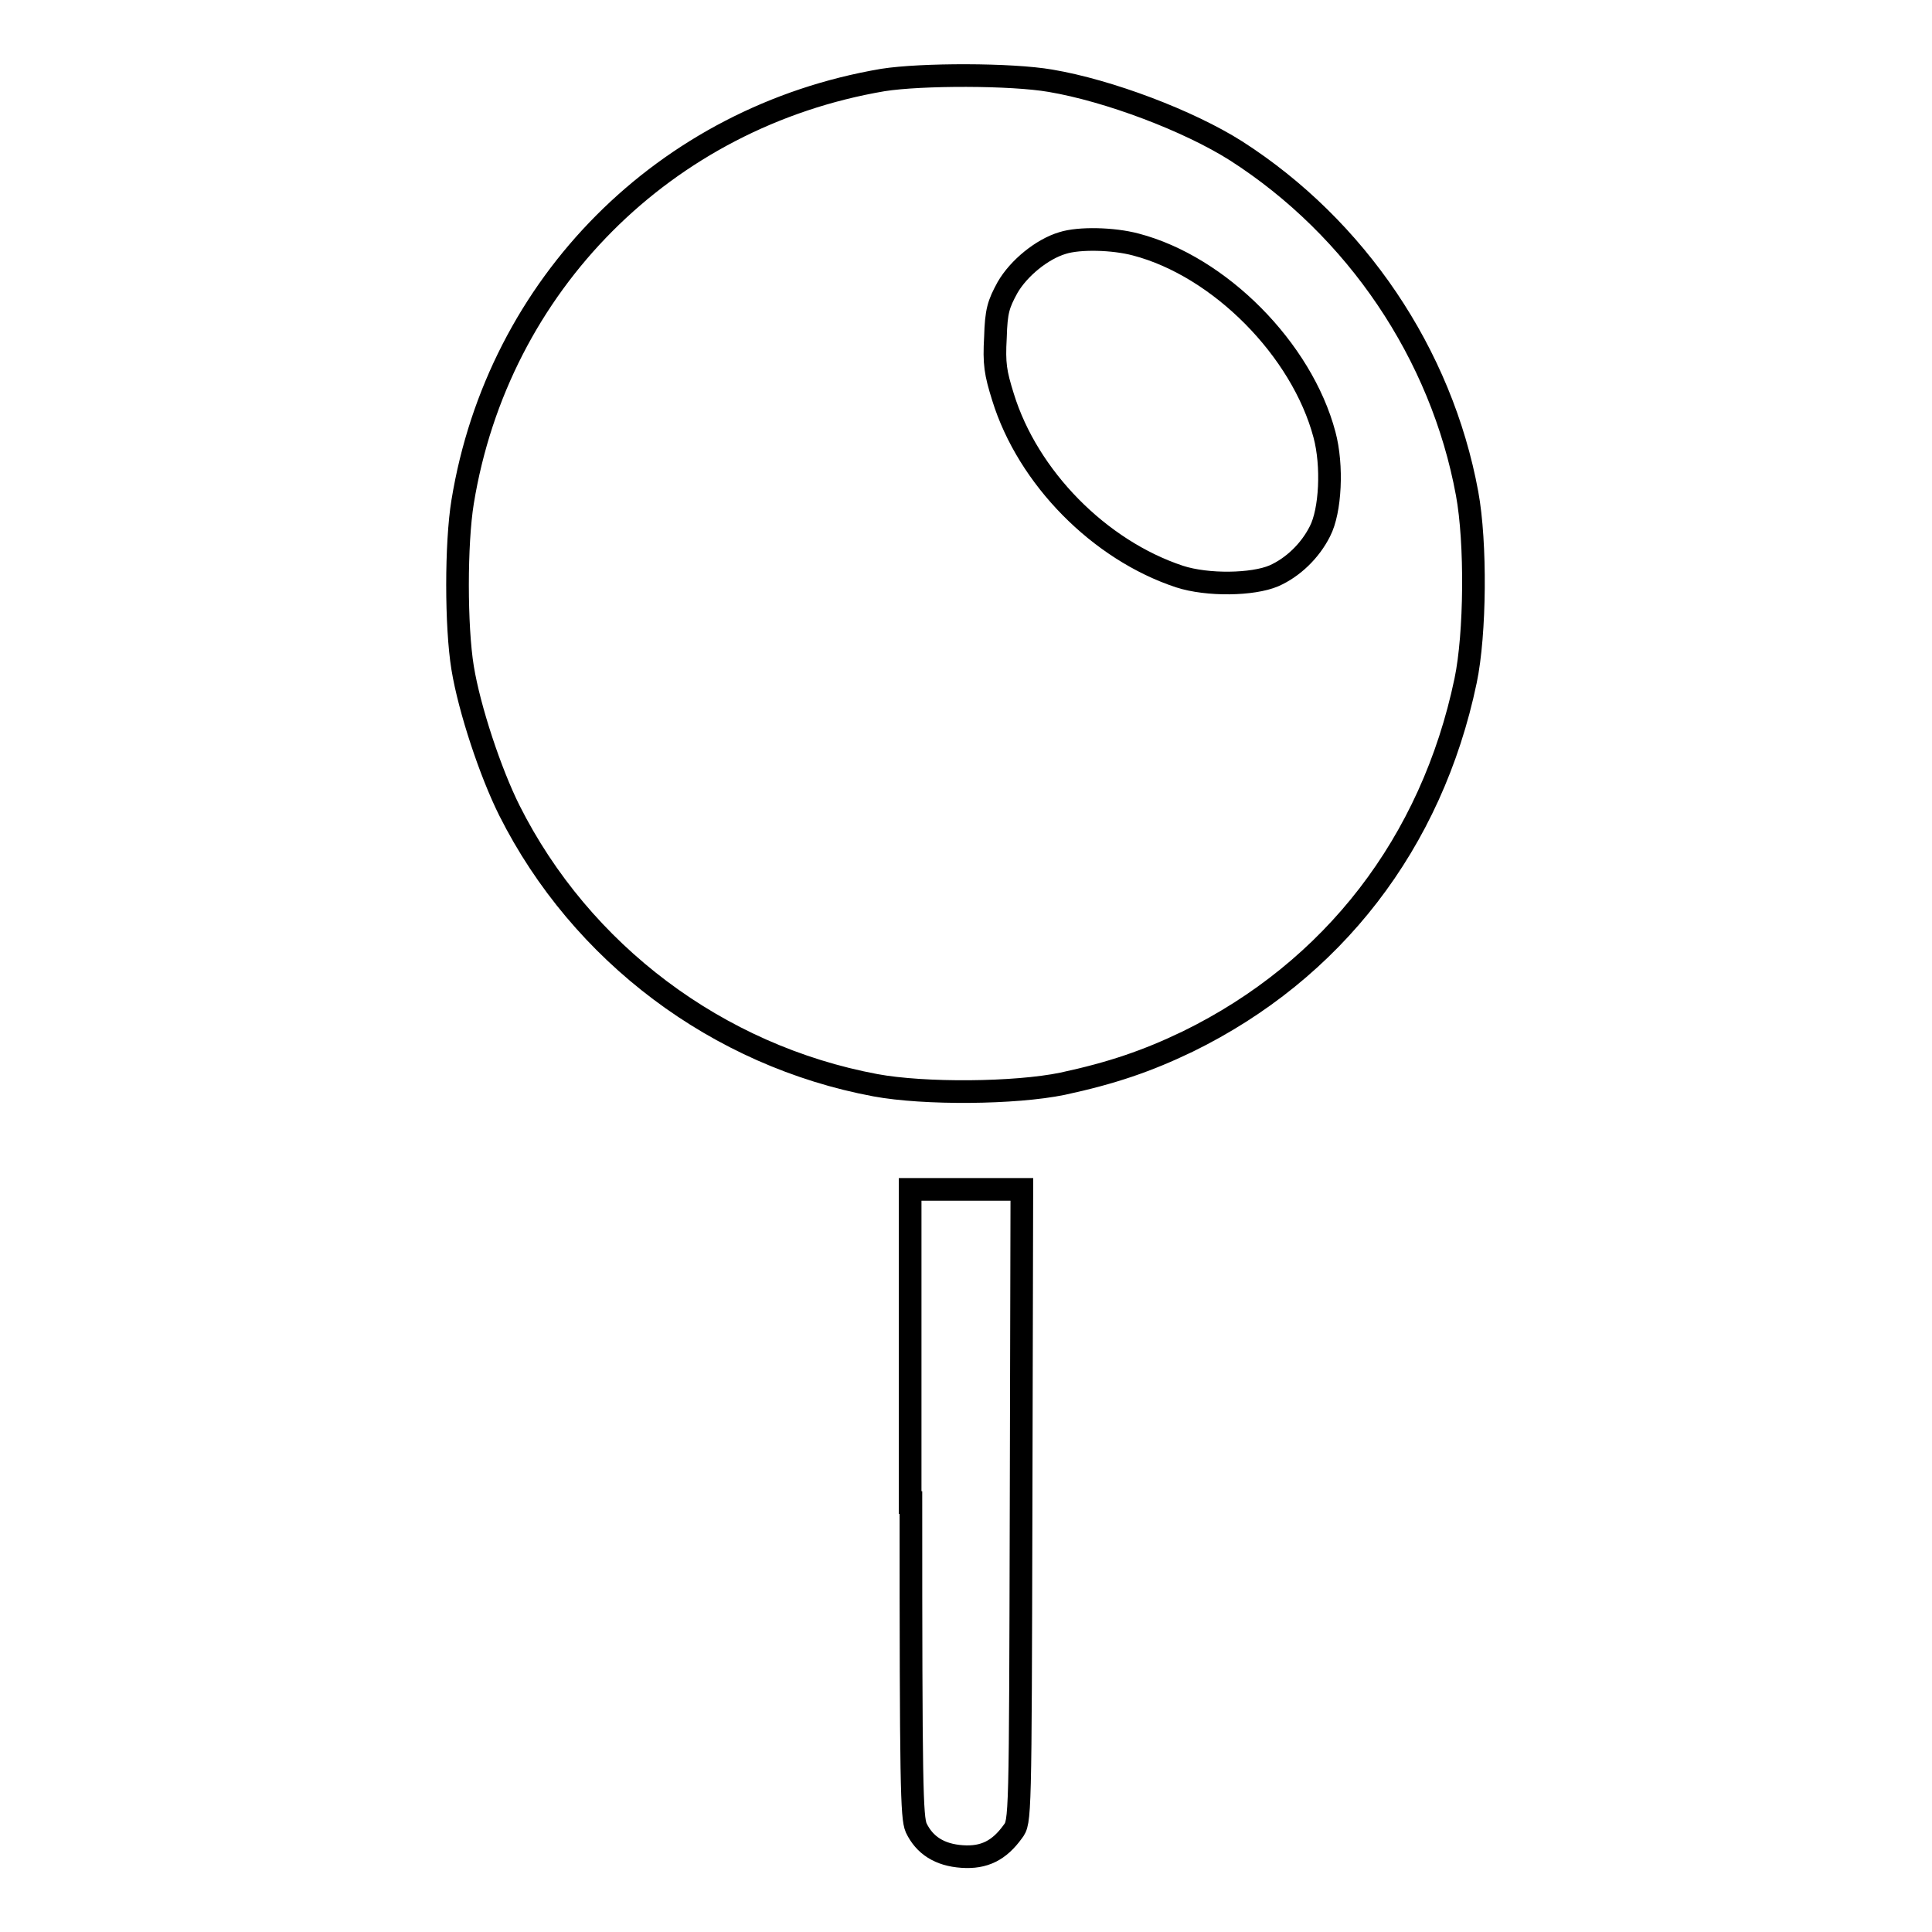
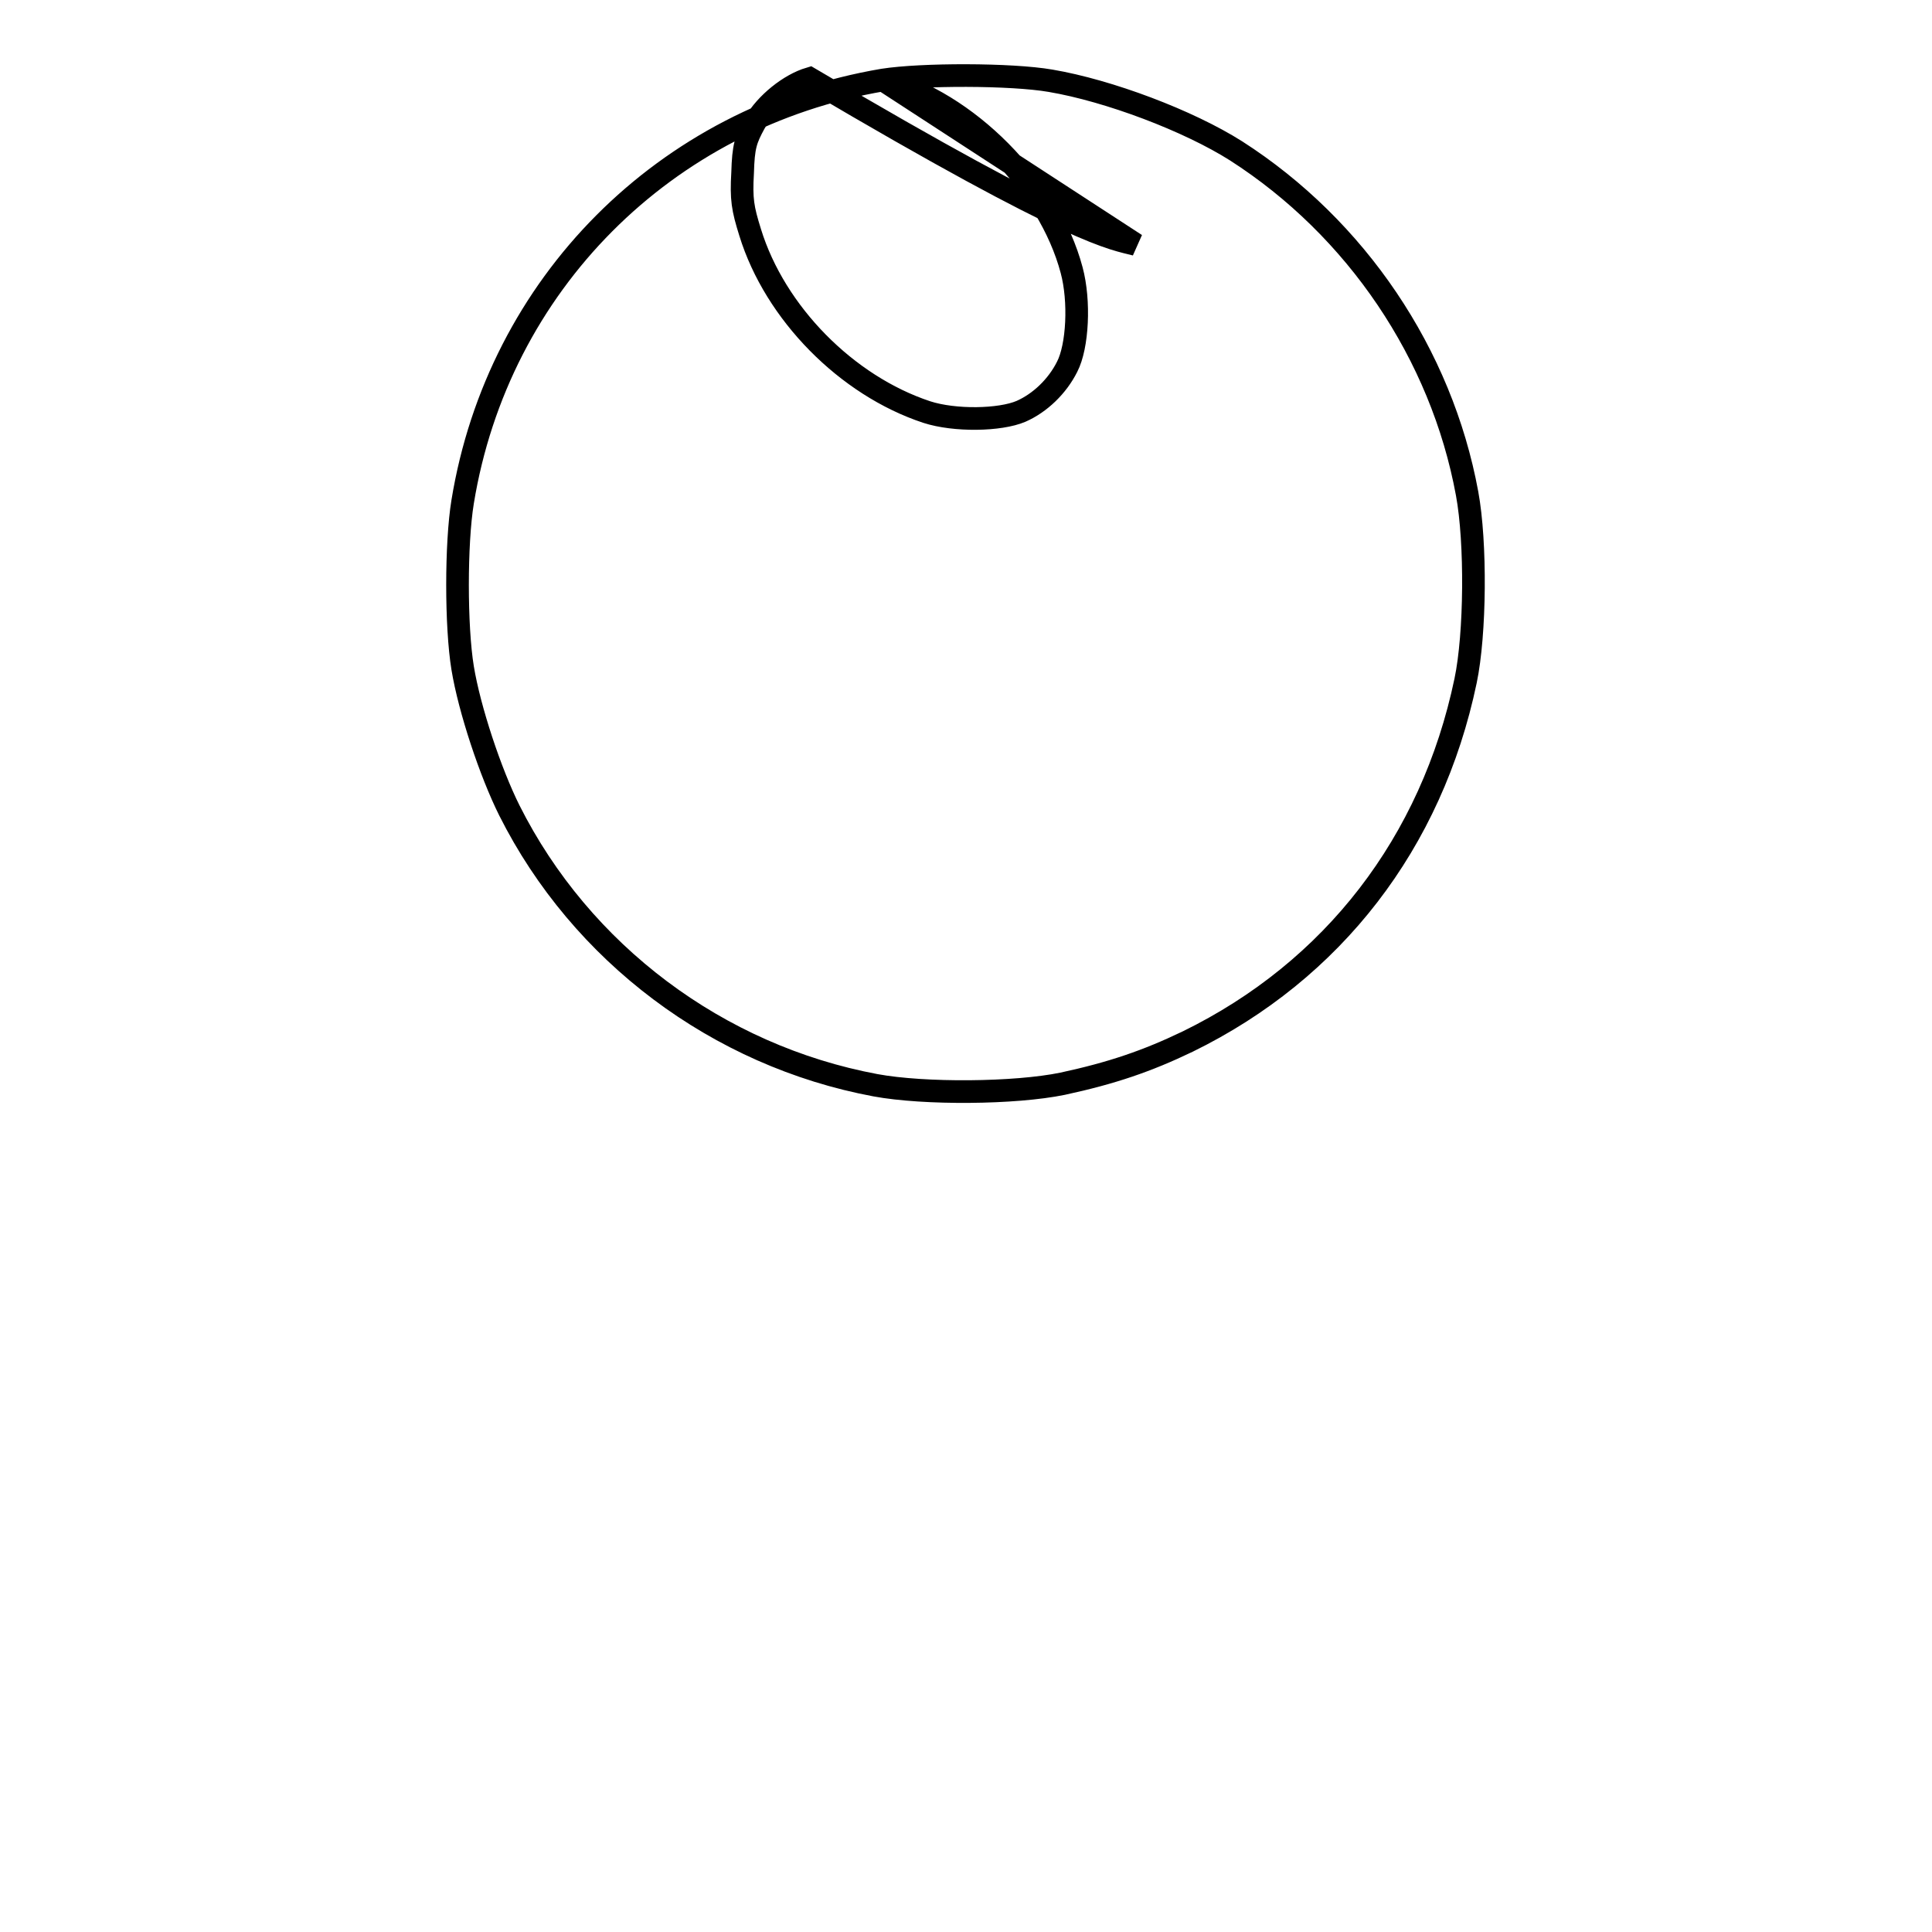
<svg xmlns="http://www.w3.org/2000/svg" version="1.1" x="0px" y="0px" viewBox="0 0 256 256" enable-background="new 0 0 256 256" xml:space="preserve">
  <g>
    <g>
      <g>
-         <path stroke-width="3" fill-opacity="0" stroke="#000000" d="M117,10.6c-28.9,4.9-51,27.1-55.7,55.9c-0.9,5.5-0.9,16.5,0,22c0.9,5.5,3.7,13.9,6.2,18.9c9.5,18.9,27.6,32.5,48.5,36.4c6.5,1.2,18.5,1.1,24.8-0.2c6.5-1.4,11.2-3,16.6-5.6c19.2-9.4,32.3-26.3,36.8-47.8c1.3-6.2,1.4-18.3,0.2-24.8c-3.4-18.5-14.7-35.2-30.6-45.4c-6.3-4-16.9-8-24.6-9.3C134,9.8,122.1,9.8,117,10.6z M150.5,32.4c11.1,2.9,22,13.9,25,25.2c1.1,4.1,0.8,10.1-0.6,12.8c-1.3,2.6-3.6,4.8-6.1,5.9c-2.8,1.2-8.8,1.3-12.5,0.1c-10.6-3.5-20.1-13.1-23.4-23.8c-1-3.2-1.2-4.4-1-7.9c0.1-3.5,0.4-4.4,1.6-6.6c1.5-2.6,4.6-5.1,7.3-5.9C143,31.5,147.5,31.6,150.5,32.4z" />
-         <path stroke-width="3" fill-opacity="0" stroke="#000000" d="M120.7,199.1c0,37.4,0.1,41.7,0.7,43.1c1.1,2.3,3.1,3.6,6.1,3.8c2.9,0.2,4.9-0.8,6.7-3.3c1-1.3,1-1.5,1.1-43.2l0.1-41.9h-7.4h-7.4V199.1L120.7,199.1z" />
+         <path stroke-width="3" fill-opacity="0" stroke="#000000" d="M117,10.6c-28.9,4.9-51,27.1-55.7,55.9c-0.9,5.5-0.9,16.5,0,22c0.9,5.5,3.7,13.9,6.2,18.9c9.5,18.9,27.6,32.5,48.5,36.4c6.5,1.2,18.5,1.1,24.8-0.2c6.5-1.4,11.2-3,16.6-5.6c19.2-9.4,32.3-26.3,36.8-47.8c1.3-6.2,1.4-18.3,0.2-24.8c-3.4-18.5-14.7-35.2-30.6-45.4c-6.3-4-16.9-8-24.6-9.3C134,9.8,122.1,9.8,117,10.6z c11.1,2.9,22,13.9,25,25.2c1.1,4.1,0.8,10.1-0.6,12.8c-1.3,2.6-3.6,4.8-6.1,5.9c-2.8,1.2-8.8,1.3-12.5,0.1c-10.6-3.5-20.1-13.1-23.4-23.8c-1-3.2-1.2-4.4-1-7.9c0.1-3.5,0.4-4.4,1.6-6.6c1.5-2.6,4.6-5.1,7.3-5.9C143,31.5,147.5,31.6,150.5,32.4z" />
      </g>
    </g>
  </g>
</svg>